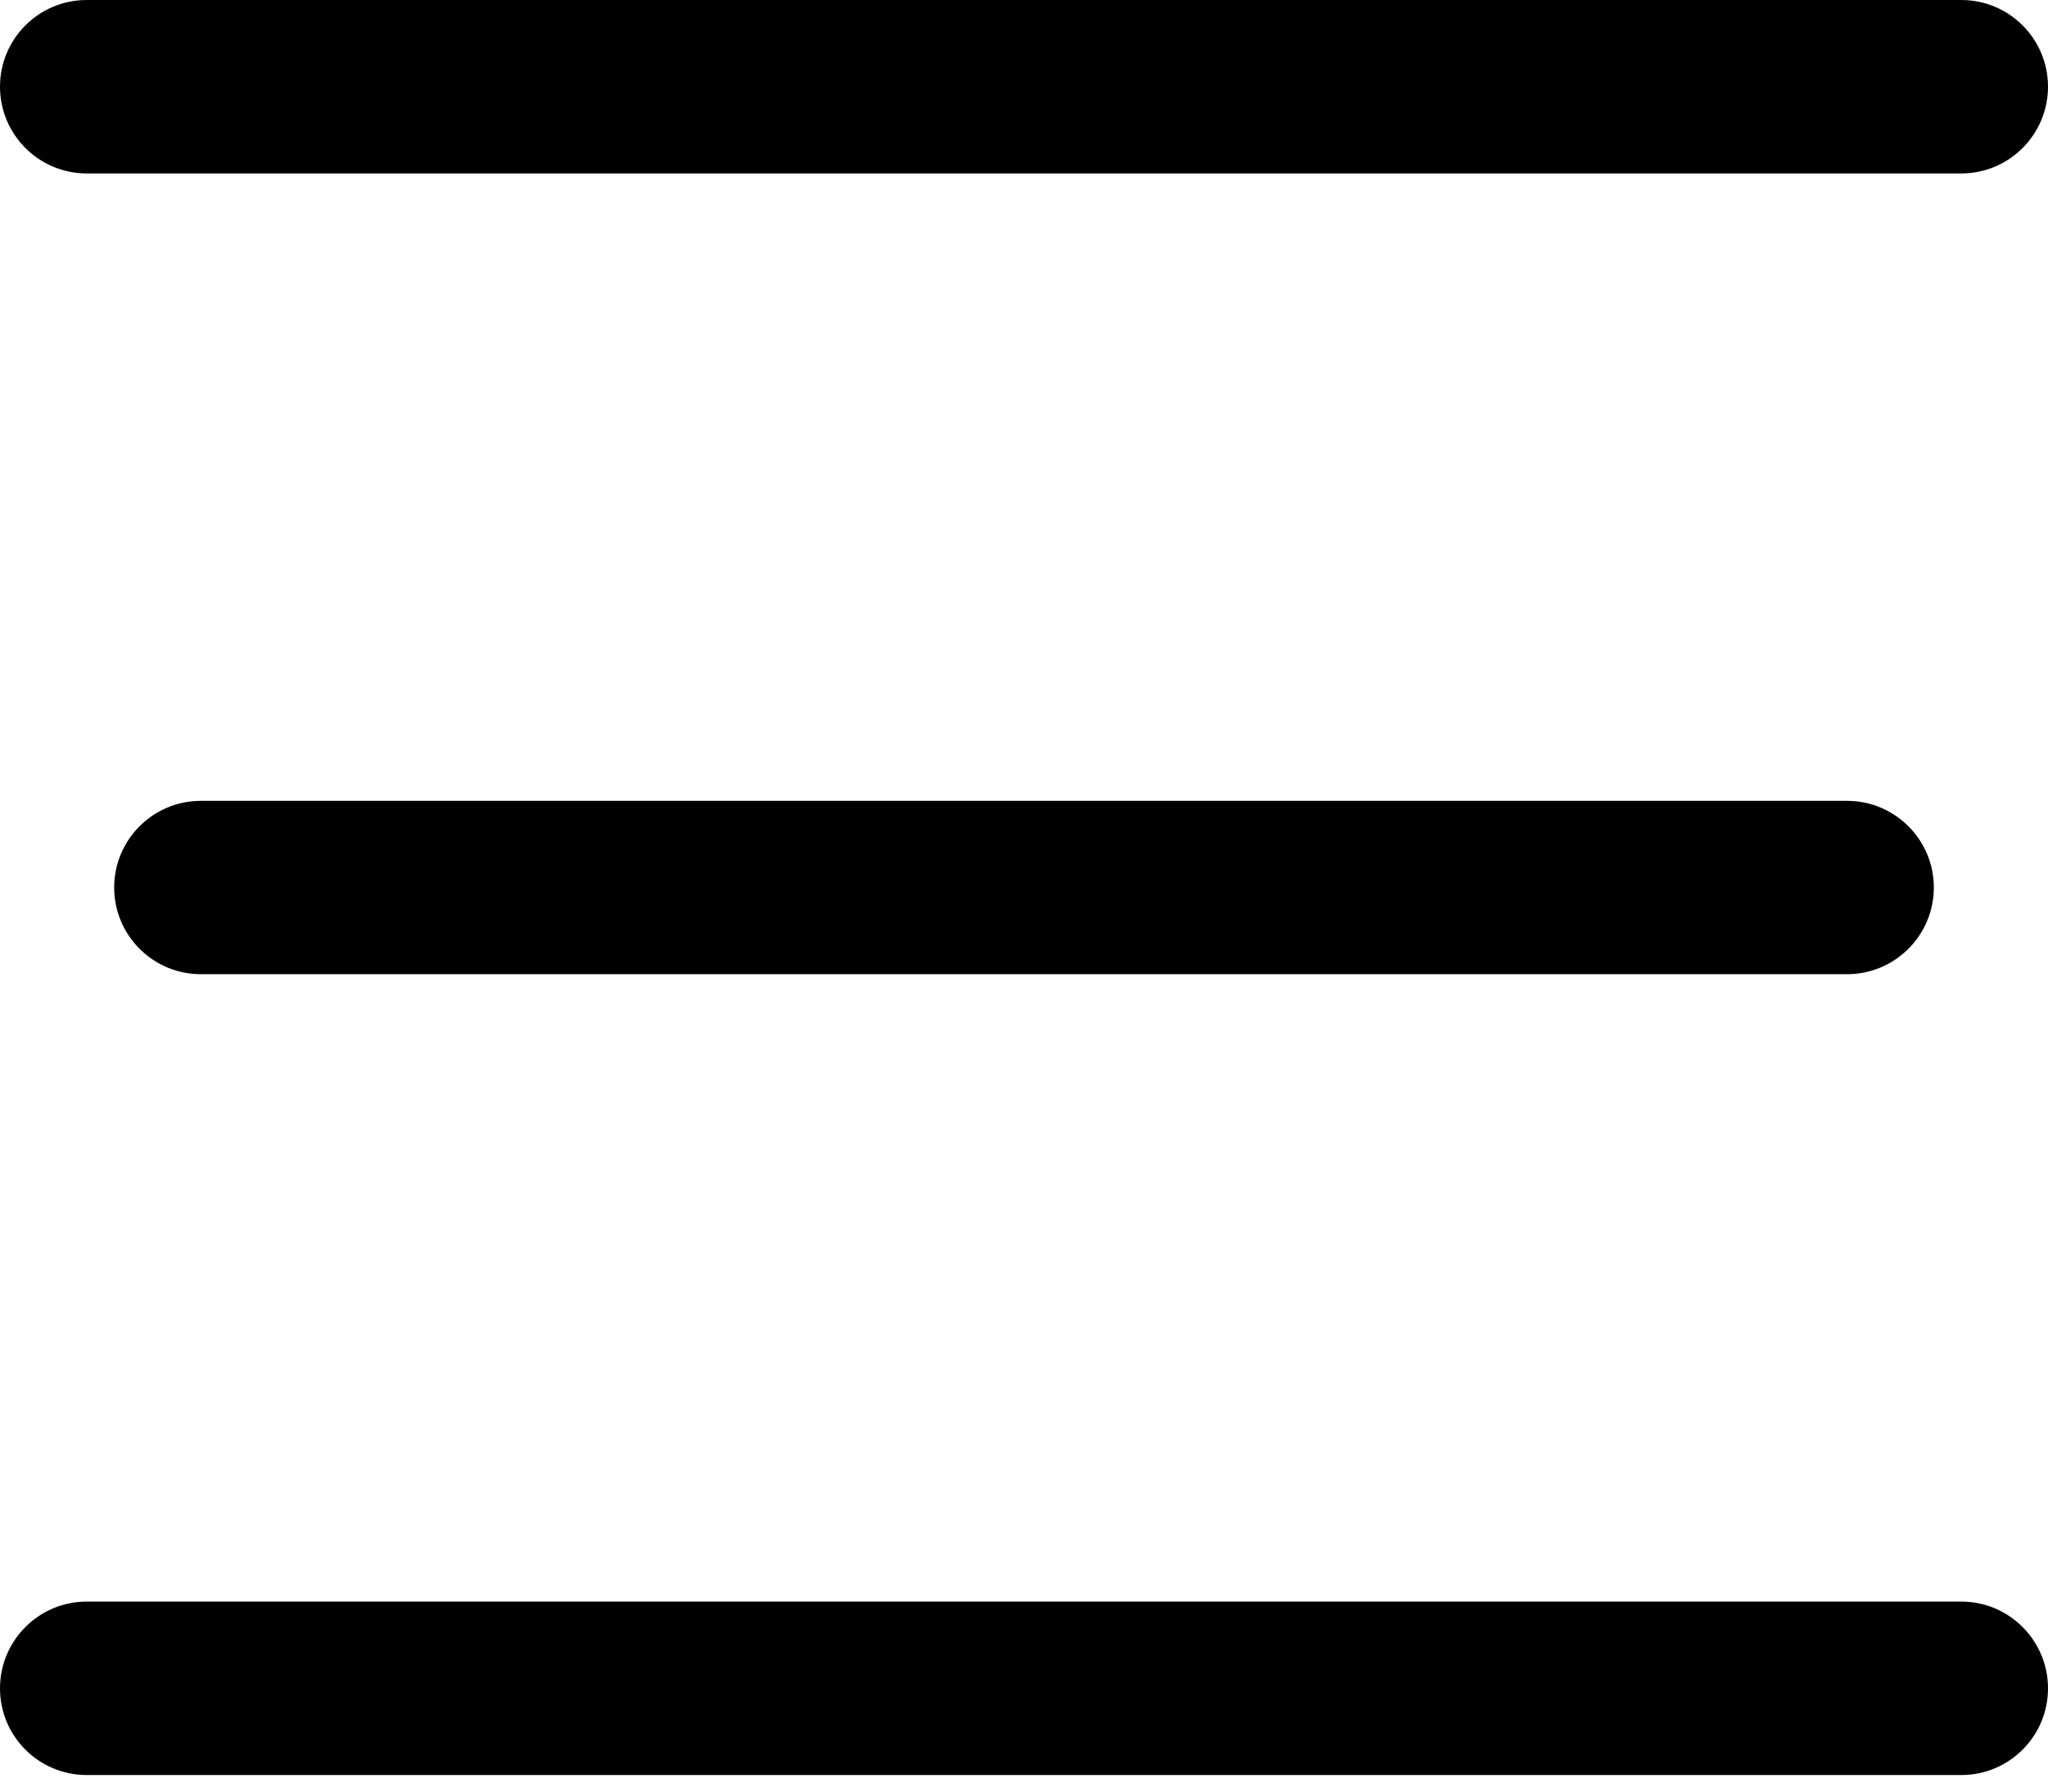
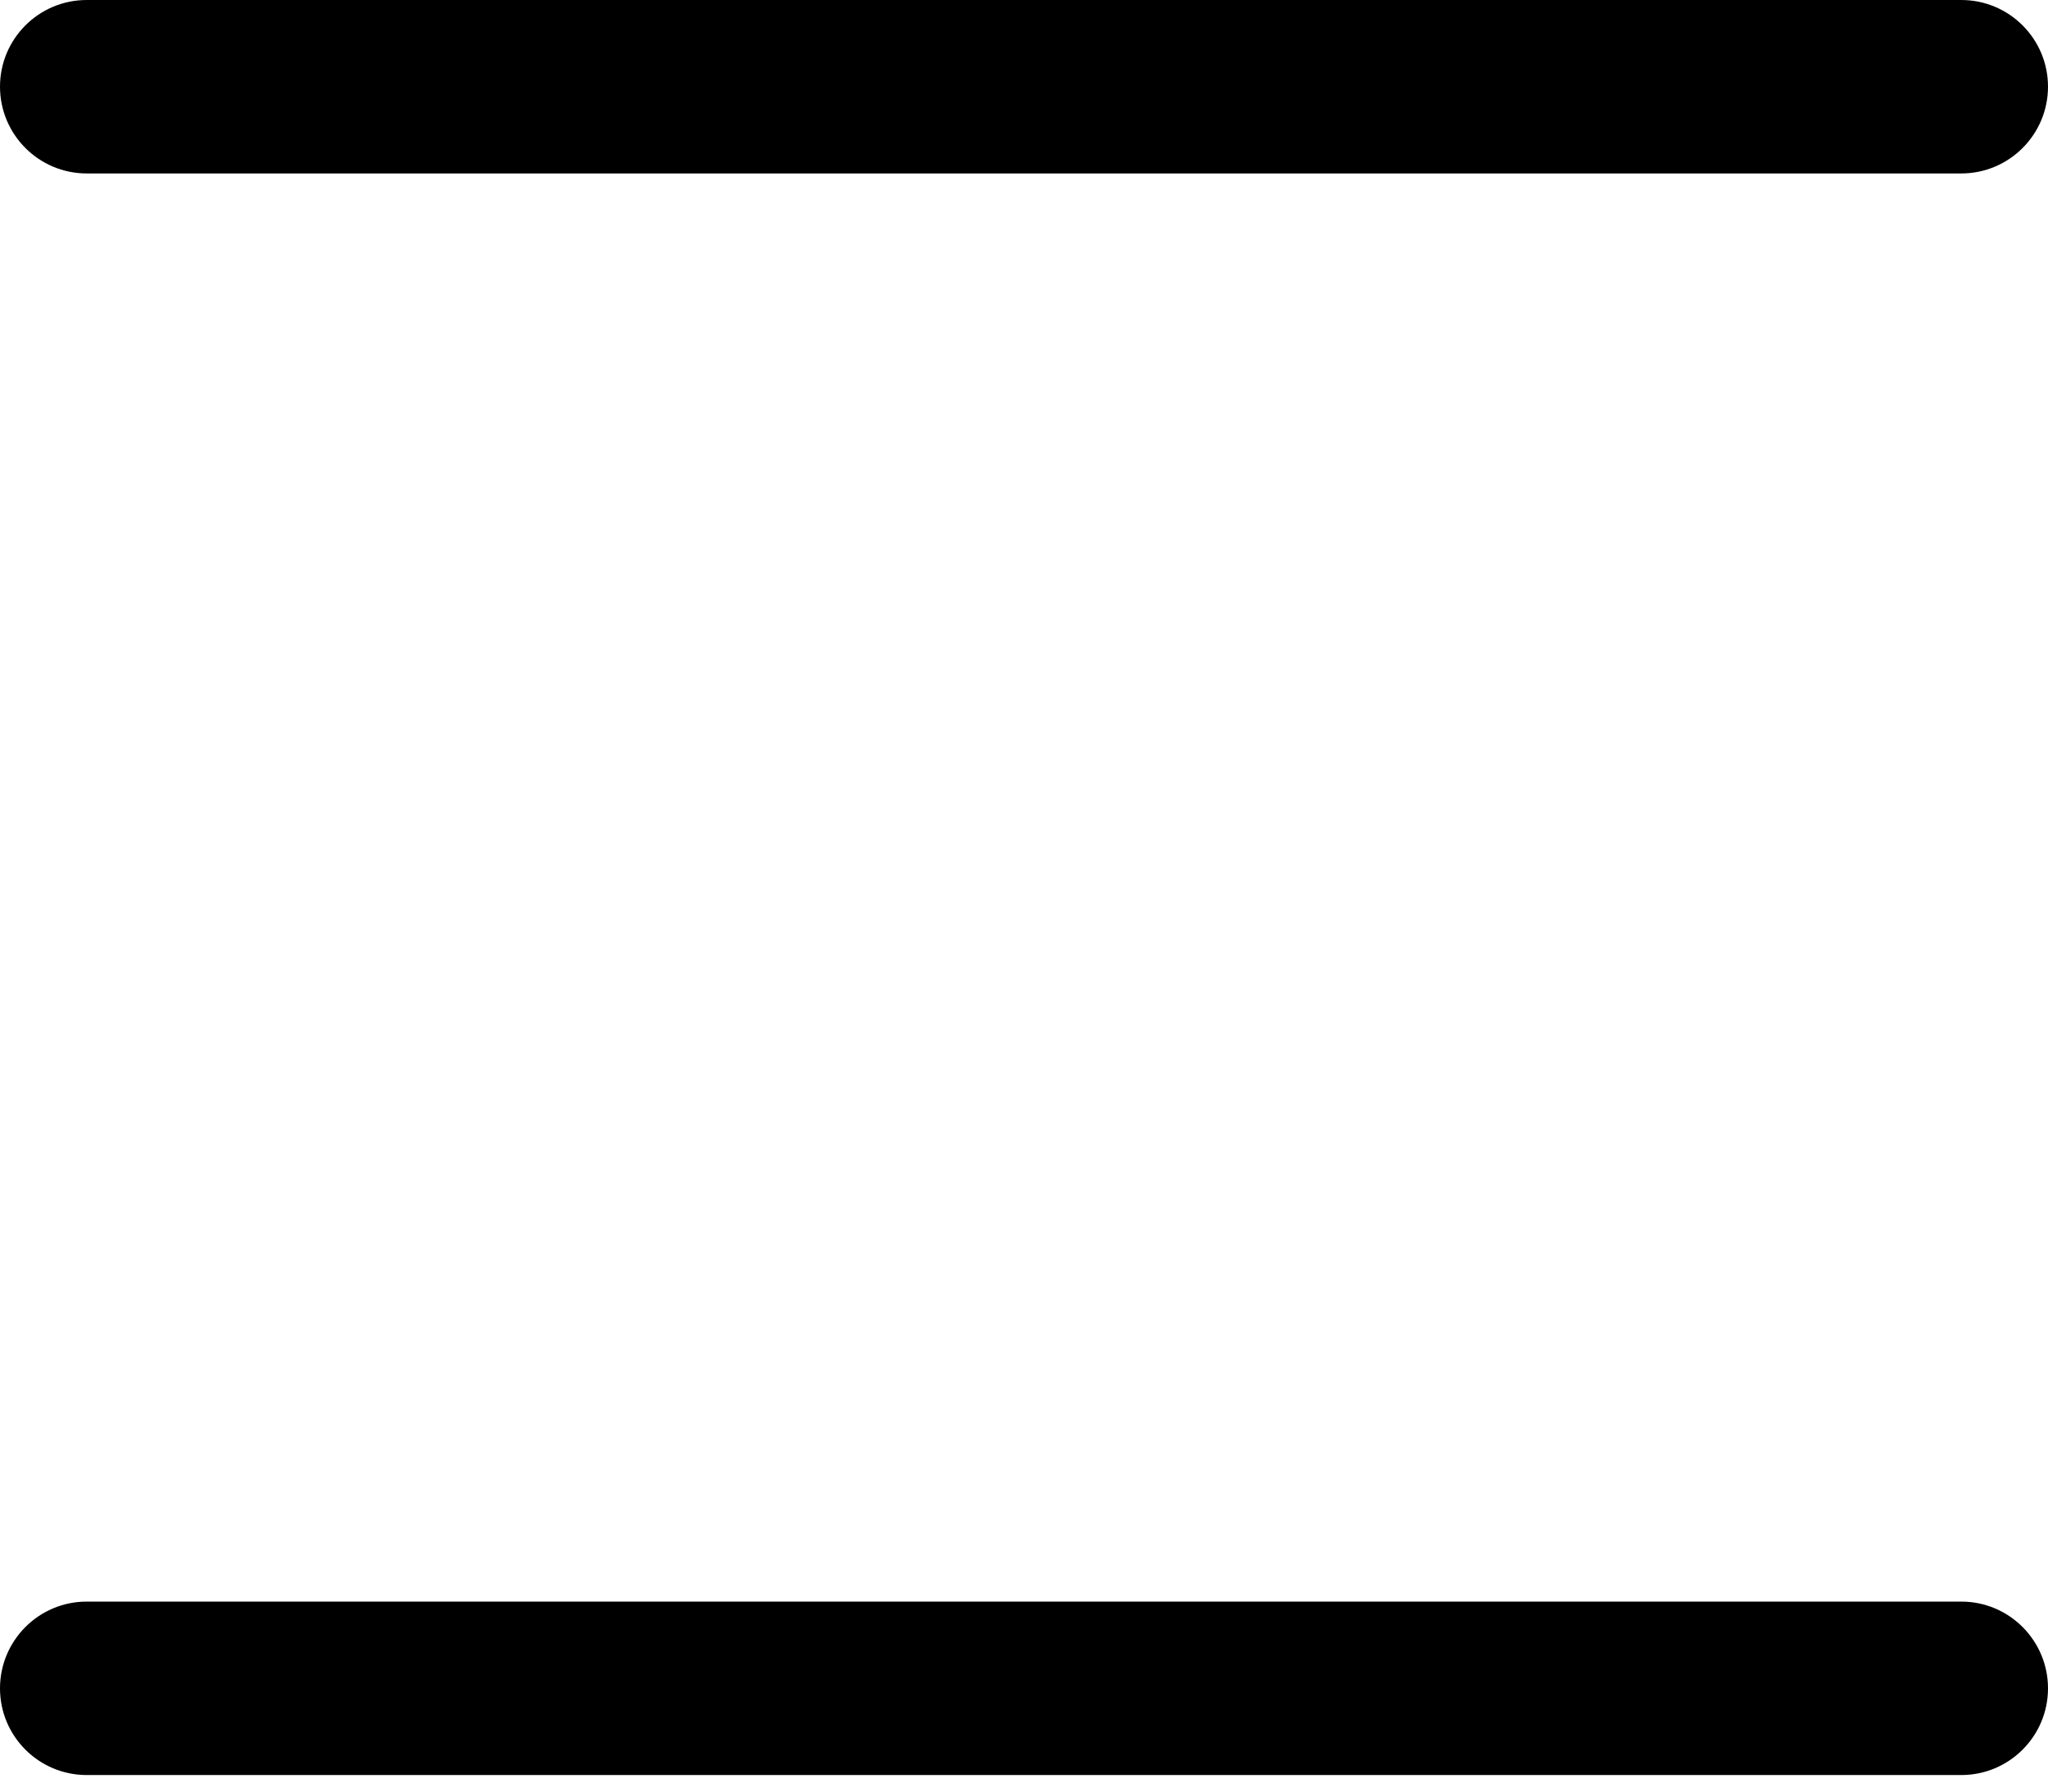
<svg xmlns="http://www.w3.org/2000/svg" width="24" height="21" viewBox="0 0 24 21" fill="none">
  <g clip-path="url(#clip0_1323_21591)">
    <path d="M22.984 2.033H1.016C0.455 2.033 0 1.577 0 1.016C0 0.455 0.455 0 1.016 0H22.984C23.545 0 24 0.455 24 1.016C24 1.577 23.545 2.033 22.984 2.033Z" fill="black" />
-     <path d="M21.645 11.419H2.354C1.793 11.419 1.338 10.964 1.338 10.403C1.338 9.842 1.793 9.387 2.354 9.387H21.645C22.206 9.387 22.662 9.842 22.662 10.403C22.662 10.964 22.206 11.419 21.645 11.419Z" fill="black" />
    <path d="M22.984 20.806H1.016C0.455 20.806 0 20.351 0 19.79C0 19.229 0.455 18.773 1.016 18.773H22.984C23.545 18.773 24 19.229 24 19.79C24 20.351 23.545 20.806 22.984 20.806Z" fill="black" />
  </g>
  <defs>
    <clipPath id="clip0_1323_21591">
      <rect width="24" height="20.806" fill="white" />
    </clipPath>
  </defs>
</svg>